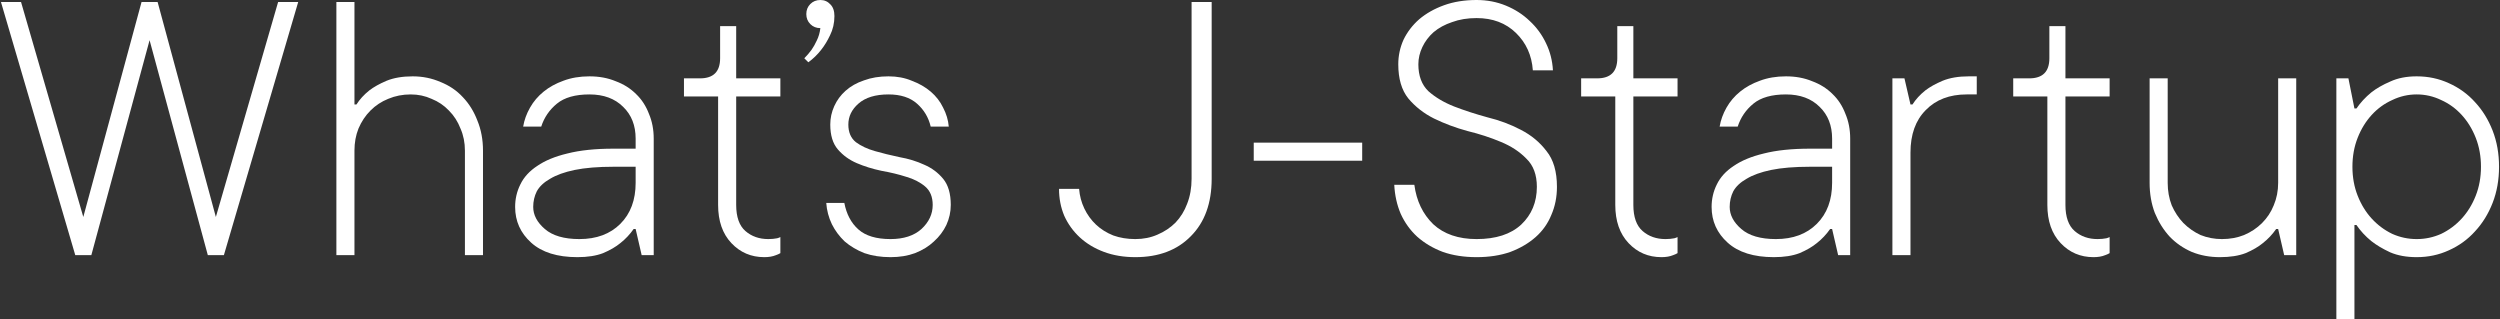
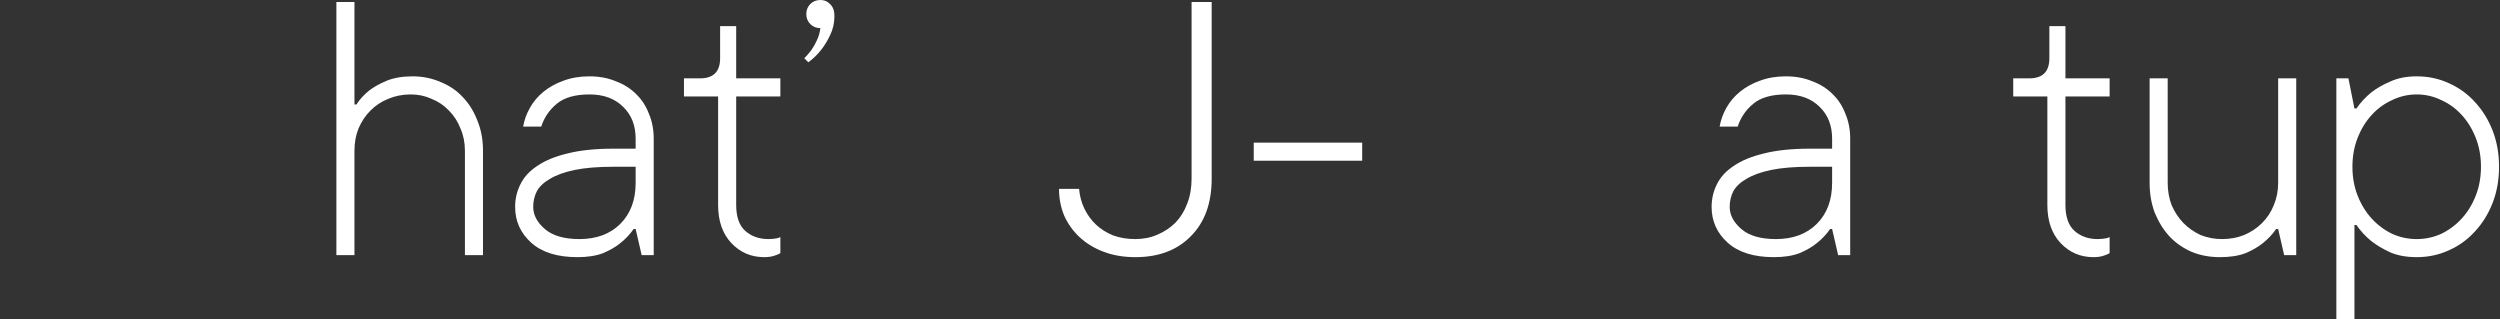
<svg xmlns="http://www.w3.org/2000/svg" width="1307" height="167" viewBox="0 0 1307 167" fill="none">
  <rect x="0" y="0" width="1307" height="167" fill="#333333" stroke="none" />
-   <path d="M0.5 1.05H11L43.55 113.434L74.001 1.05H82.401L112.851 113.434L145.401 1.05H155.902L117.051 133.39H108.651L78.201 21.006L47.751 133.39H39.35L0.5 1.05Z" fill="white" />
  <path d="M175.86 1.05H185.31V54.616H186.36C188.04 51.956 190.28 49.505 193.08 47.264C195.46 45.444 198.47 43.763 202.11 42.223C205.89 40.682 210.44 39.912 215.76 39.912C220.94 39.912 225.771 40.892 230.251 42.853C234.871 44.673 238.791 47.334 242.011 50.835C245.231 54.196 247.751 58.257 249.571 63.019C251.531 67.78 252.511 73.032 252.511 78.774V133.39H243.061V78.774C243.061 74.572 242.291 70.721 240.751 67.22C239.351 63.579 237.321 60.428 234.661 57.767C232.141 55.106 229.131 53.076 225.63 51.675C222.27 50.135 218.63 49.365 214.71 49.365C210.51 49.365 206.59 50.135 202.95 51.675C199.45 53.076 196.37 55.106 193.71 57.767C191.05 60.428 188.95 63.579 187.41 67.22C186.01 70.721 185.31 74.572 185.31 78.774V133.39H175.86V1.05Z" fill="white" />
  <path d="M332.312 87.176H320.761C312.641 87.176 305.851 87.736 300.391 88.857C295.071 89.977 290.801 91.517 287.581 93.478C284.361 95.299 282.051 97.469 280.651 99.99C279.391 102.511 278.761 105.242 278.761 108.182C278.761 112.384 280.791 116.235 284.851 119.736C288.911 123.237 294.931 124.987 302.911 124.987C311.871 124.987 319.011 122.327 324.332 117.005C329.652 111.683 332.312 104.541 332.312 95.579V87.176ZM332.312 119.736H331.262C329.302 122.537 326.992 124.987 324.332 127.088C321.951 129.049 318.941 130.799 315.301 132.34C311.661 133.74 307.181 134.44 301.861 134.44C291.361 134.44 283.311 131.92 277.711 126.878C272.111 121.836 269.311 115.605 269.311 108.182C269.311 103.981 270.221 100.06 272.041 96.419C273.861 92.638 276.801 89.417 280.861 86.756C284.921 83.955 290.171 81.784 296.611 80.244C303.191 78.564 311.241 77.723 320.761 77.723H332.312V72.472C332.312 65.61 330.142 60.078 325.802 55.877C321.461 51.535 315.581 49.365 308.161 49.365C300.741 49.365 295.071 50.975 291.151 54.196C287.231 57.417 284.501 61.408 282.961 66.17H273.511C274.071 62.809 275.261 59.518 277.081 56.297C278.901 53.076 281.281 50.275 284.221 47.894C287.161 45.514 290.591 43.623 294.511 42.223C298.571 40.682 303.121 39.912 308.161 39.912C313.201 39.912 317.751 40.752 321.811 42.433C326.012 43.973 329.582 46.214 332.522 49.155C335.462 51.956 337.702 55.387 339.242 59.448C340.922 63.369 341.762 67.71 341.762 72.472V133.39H335.462L332.312 119.736Z" fill="white" />
  <path d="M375.428 50.415H357.577V40.962H365.978C372.978 40.962 376.478 37.461 376.478 30.459V13.654H384.878V40.962H407.978V50.415H384.878V107.132C384.878 113.434 386.488 117.985 389.708 120.786C392.928 123.587 396.918 124.987 401.678 124.987C403.358 124.987 404.898 124.847 406.298 124.567C406.858 124.427 407.418 124.217 407.978 123.937V132.34C407.278 132.76 406.508 133.11 405.668 133.39C403.988 134.09 401.958 134.44 399.578 134.44C392.718 134.44 386.978 131.99 382.358 127.088C377.738 122.187 375.428 115.535 375.428 107.132V50.415Z" fill="white" />
  <path d="M420.488 30.459C421.888 29.059 423.148 27.588 424.268 26.048C425.248 24.647 426.158 23.037 426.998 21.216C427.978 19.256 428.608 17.085 428.888 14.704C426.788 14.704 425.038 14.004 423.638 12.604C422.238 11.203 421.538 9.453 421.538 7.352C421.538 5.252 422.238 3.501 423.638 2.101C425.038 0.7 426.788 0 428.888 0C430.988 0 432.738 0.77 434.138 2.311C435.538 3.711 436.238 5.742 436.238 8.403C436.238 12.044 435.468 15.405 433.928 18.485C432.528 21.426 430.988 23.947 429.308 26.048C427.348 28.569 425.108 30.739 422.588 32.56L420.488 30.459Z" fill="white" />
-   <path d="M441.414 106.082C442.534 111.964 444.984 116.585 448.764 119.946C452.544 123.307 458.144 124.987 465.564 124.987C472.425 124.987 477.815 123.237 481.735 119.736C485.655 116.095 487.615 111.894 487.615 107.132C487.615 102.931 486.285 99.71 483.625 97.469C480.965 95.228 477.675 93.548 473.755 92.428C469.835 91.167 465.494 90.117 460.734 89.277C456.114 88.296 451.844 86.966 447.924 85.285C444.004 83.605 440.714 81.224 438.054 78.143C435.394 75.062 434.064 70.721 434.064 65.12C434.064 61.758 434.764 58.538 436.164 55.457C437.564 52.376 439.524 49.715 442.044 47.474C444.704 45.093 447.924 43.273 451.704 42.013C455.484 40.612 459.754 39.912 464.514 39.912C468.995 39.912 473.055 40.682 476.695 42.223C480.475 43.623 483.765 45.514 486.565 47.894C489.365 50.275 491.535 53.076 493.075 56.297C494.755 59.518 495.735 62.809 496.015 66.17H486.565C485.445 61.408 483.065 57.417 479.425 54.196C475.785 50.975 470.815 49.365 464.514 49.365C457.654 49.365 452.404 50.975 448.764 54.196C445.264 57.277 443.514 60.918 443.514 65.12C443.514 69.181 444.844 72.262 447.504 74.362C450.164 76.323 453.454 77.863 457.374 78.984C461.294 80.104 465.564 81.154 470.185 82.135C474.945 82.975 479.285 84.305 483.205 86.126C487.125 87.806 490.415 90.257 493.075 93.478C495.735 96.699 497.065 101.25 497.065 107.132C497.065 110.773 496.295 114.274 494.755 117.635C493.215 120.856 491.045 123.727 488.245 126.248C485.585 128.769 482.295 130.799 478.375 132.34C474.595 133.74 470.325 134.44 465.564 134.44C460.524 134.44 455.974 133.74 451.914 132.34C447.994 130.799 444.564 128.769 441.624 126.248C438.824 123.587 436.584 120.576 434.904 117.215C433.224 113.714 432.244 110.003 431.964 106.082H441.414Z" fill="white" />
  <path d="M564.159 98.73C564.439 102.371 565.349 105.802 566.889 109.023C568.429 112.244 570.459 115.044 572.979 117.425C575.499 119.806 578.509 121.696 582.009 123.097C585.509 124.357 589.359 124.987 593.559 124.987C597.759 124.987 601.609 124.217 605.109 122.677C608.749 121.136 611.899 119.036 614.559 116.375C617.219 113.574 619.249 110.283 620.649 106.502C622.189 102.581 622.959 98.239 622.959 93.478V1.05H633.46V93.478C633.46 106.222 629.82 116.235 622.539 123.517C615.399 130.799 605.739 134.44 593.559 134.44C587.539 134.44 582.079 133.53 577.179 131.709C572.279 129.889 568.079 127.368 564.579 124.147C561.079 120.926 558.349 117.145 556.389 112.804C554.569 108.462 553.659 103.771 553.659 98.73H564.159Z" fill="white" />
  <path d="M655.452 74.572H712.153V84.025H655.452V74.572Z" fill="white" />
-   <path d="M739.42 96.629C740.54 105.031 743.83 111.894 749.29 117.215C754.891 122.397 762.451 124.987 771.971 124.987C782.051 124.987 789.821 122.467 795.281 117.425C800.741 112.244 803.471 105.662 803.471 97.679C803.471 91.377 801.651 86.476 798.011 82.975C794.511 79.334 790.031 76.393 784.571 74.152C779.251 71.912 773.441 70.021 767.141 68.481C760.981 66.8 755.171 64.629 749.71 61.969C744.39 59.308 739.91 55.807 736.27 51.465C732.77 47.124 731.02 41.172 731.02 33.61C731.02 29.129 731.93 24.857 733.75 20.796C735.71 16.735 738.44 13.164 741.94 10.083C745.58 7.002 749.92 4.551 754.961 2.731C760.001 0.91 765.671 0 771.971 0C777.431 0 782.541 0.98 787.301 2.941C792.061 4.901 796.191 7.562 799.691 10.923C803.331 14.284 806.201 18.206 808.301 22.687C810.401 27.028 811.591 31.72 811.871 36.761H801.371C800.811 28.919 797.871 22.407 792.551 17.225C787.231 12.044 780.371 9.453 771.971 9.453C767.211 9.453 762.941 10.153 759.161 11.553C755.381 12.814 752.161 14.564 749.5 16.805C746.98 19.046 745.02 21.637 743.62 24.577C742.22 27.518 741.52 30.529 741.52 33.61C741.52 39.632 743.27 44.323 746.77 47.684C750.41 50.905 754.891 53.566 760.211 55.667C765.671 57.767 771.481 59.658 777.641 61.338C783.941 62.879 789.751 65.049 795.071 67.85C800.531 70.651 805.011 74.362 808.511 78.984C812.151 83.465 813.971 89.697 813.971 97.679C813.971 103.001 812.991 107.902 811.031 112.384C809.211 116.865 806.481 120.716 802.841 123.937C799.201 127.158 794.791 129.749 789.611 131.709C784.431 133.53 778.551 134.44 771.971 134.44C765.391 134.44 759.511 133.53 754.331 131.709C749.15 129.749 744.67 127.088 740.89 123.727C737.25 120.366 734.38 116.375 732.28 111.753C730.32 107.132 729.2 102.091 728.92 96.629H739.42Z" fill="white" />
-   <path d="M844.471 50.415H826.62V40.962H835.021C842.021 40.962 845.521 37.461 845.521 30.459V13.654H853.921V40.962H877.021V50.415H853.921V107.132C853.921 113.434 855.531 117.985 858.751 120.786C861.971 123.587 865.961 124.987 870.721 124.987C872.401 124.987 873.941 124.847 875.341 124.567C875.901 124.427 876.461 124.217 877.021 123.937V132.34C876.321 132.76 875.551 133.11 874.711 133.39C873.031 134.09 871.001 134.44 868.621 134.44C861.761 134.44 856.021 131.99 851.401 127.088C846.781 122.187 844.471 115.535 844.471 107.132V50.415Z" fill="white" />
  <path d="M957.831 87.176H946.281C938.161 87.176 931.371 87.736 925.911 88.857C920.59 89.977 916.32 91.517 913.1 93.478C909.88 95.299 907.57 97.469 906.17 99.99C904.91 102.511 904.28 105.242 904.28 108.182C904.28 112.384 906.31 116.235 910.37 119.736C914.43 123.237 920.45 124.987 928.43 124.987C937.391 124.987 944.531 122.327 949.851 117.005C955.171 111.683 957.831 104.541 957.831 95.579V87.176ZM957.831 119.736H956.781C954.821 122.537 952.511 124.987 949.851 127.088C947.471 129.049 944.461 130.799 940.821 132.34C937.181 133.74 932.701 134.44 927.38 134.44C916.88 134.44 908.83 131.92 903.23 126.878C897.63 121.836 894.83 115.605 894.83 108.182C894.83 103.981 895.74 100.06 897.56 96.419C899.38 92.638 902.32 89.417 906.38 86.756C910.44 83.955 915.69 81.784 922.13 80.244C928.71 78.564 936.761 77.723 946.281 77.723H957.831V72.472C957.831 65.61 955.661 60.078 951.321 55.877C946.981 51.535 941.101 49.365 933.681 49.365C926.26 49.365 920.59 50.975 916.67 54.196C912.75 57.417 910.02 61.408 908.48 66.17H899.03C899.59 62.809 900.78 59.518 902.6 56.297C904.42 53.076 906.8 50.275 909.74 47.894C912.68 45.514 916.11 43.623 920.03 42.223C924.09 40.682 928.64 39.912 933.681 39.912C938.721 39.912 943.271 40.752 947.331 42.433C951.531 43.973 955.101 46.214 958.041 49.155C960.981 51.956 963.221 55.387 964.761 59.448C966.441 63.369 967.281 67.71 967.281 72.472V133.39H960.981L957.831 119.736Z" fill="white" />
-   <path d="M989.348 40.962H995.648L998.798 54.616H999.848C1001.53 51.956 1003.77 49.505 1006.57 47.264C1008.95 45.444 1011.96 43.763 1015.6 42.223C1019.38 40.682 1023.93 39.912 1029.25 39.912H1033.45V49.365H1028.2C1019.24 49.365 1012.1 52.096 1006.78 57.557C1001.46 62.879 998.798 70.301 998.798 79.824V133.39H989.348V40.962Z" fill="white" />
  <path d="M1070.36 50.415H1052.51V40.962H1060.91C1067.91 40.962 1071.41 37.461 1071.41 30.459V13.654H1079.81V40.962H1102.91V50.415H1079.81V107.132C1079.81 113.434 1081.42 117.985 1084.64 120.786C1087.86 123.587 1091.85 124.987 1096.61 124.987C1098.29 124.987 1099.83 124.847 1101.23 124.567C1101.79 124.427 1102.35 124.217 1102.91 123.937V132.34C1102.21 132.76 1101.44 133.11 1100.6 133.39C1098.92 134.09 1096.89 134.44 1094.51 134.44C1087.65 134.44 1081.91 131.99 1077.29 127.088C1072.67 122.187 1070.36 115.535 1070.36 107.132V50.415Z" fill="white" />
  <path d="M1123.82 40.962H1133.27V95.579C1133.27 99.78 1133.97 103.701 1135.37 107.342C1136.91 110.843 1138.94 113.924 1141.46 116.585C1144.12 119.246 1147.13 121.346 1150.49 122.887C1153.99 124.287 1157.7 124.987 1161.62 124.987C1165.82 124.987 1169.67 124.287 1173.17 122.887C1176.81 121.346 1179.96 119.246 1182.62 116.585C1185.28 113.924 1187.31 110.843 1188.71 107.342C1190.25 103.701 1191.02 99.78 1191.02 95.579V40.962H1200.47V133.39H1194.17L1191.02 119.736H1189.97C1188.01 122.537 1185.7 124.987 1183.04 127.088C1180.66 129.049 1177.65 130.799 1174.01 132.34C1170.37 133.74 1165.89 134.44 1160.57 134.44C1155.25 134.44 1150.35 133.53 1145.87 131.709C1141.39 129.749 1137.54 127.088 1134.32 123.727C1131.1 120.226 1128.51 116.095 1126.55 111.333C1124.73 106.572 1123.82 101.32 1123.82 95.579V40.962Z" fill="white" />
  <path d="M1221.45 40.962H1227.75L1230.9 56.717H1231.95C1234.05 53.636 1236.64 50.835 1239.72 48.315C1242.38 46.214 1245.67 44.323 1249.59 42.643C1253.51 40.822 1258.13 39.912 1263.45 39.912C1269.47 39.912 1275.07 41.102 1280.25 43.483C1285.57 45.864 1290.12 49.155 1293.9 53.356C1297.82 57.557 1300.9 62.529 1303.14 68.27C1305.38 74.012 1306.5 80.314 1306.5 87.176C1306.5 94.038 1305.38 100.34 1303.14 106.082C1300.9 111.823 1297.82 116.795 1293.9 120.996C1290.12 125.197 1285.57 128.488 1280.25 130.869C1275.07 133.25 1269.47 134.44 1263.45 134.44C1258.13 134.44 1253.51 133.6 1249.59 131.919C1245.67 130.099 1242.38 128.138 1239.72 126.038C1236.64 123.517 1234.05 120.716 1231.95 117.635H1230.9V167H1221.45V40.962ZM1263.45 124.987C1267.93 124.987 1272.2 124.077 1276.26 122.257C1280.32 120.296 1283.89 117.635 1286.97 114.274C1290.05 110.913 1292.5 106.922 1294.32 102.301C1296.14 97.679 1297.05 92.638 1297.05 87.176C1297.05 81.715 1296.14 76.673 1294.32 72.052C1292.5 67.43 1290.05 63.439 1286.97 60.078C1283.89 56.717 1280.32 54.126 1276.26 52.306C1272.2 50.345 1267.93 49.365 1263.45 49.365C1258.97 49.365 1254.7 50.345 1250.64 52.306C1246.58 54.126 1243.01 56.717 1239.93 60.078C1236.85 63.439 1234.4 67.43 1232.58 72.052C1230.76 76.673 1229.85 81.715 1229.85 87.176C1229.85 92.638 1230.76 97.679 1232.58 102.301C1234.4 106.922 1236.85 110.913 1239.93 114.274C1243.01 117.635 1246.58 120.296 1250.64 122.257C1254.7 124.077 1258.97 124.987 1263.45 124.987Z" fill="white" />
</svg>